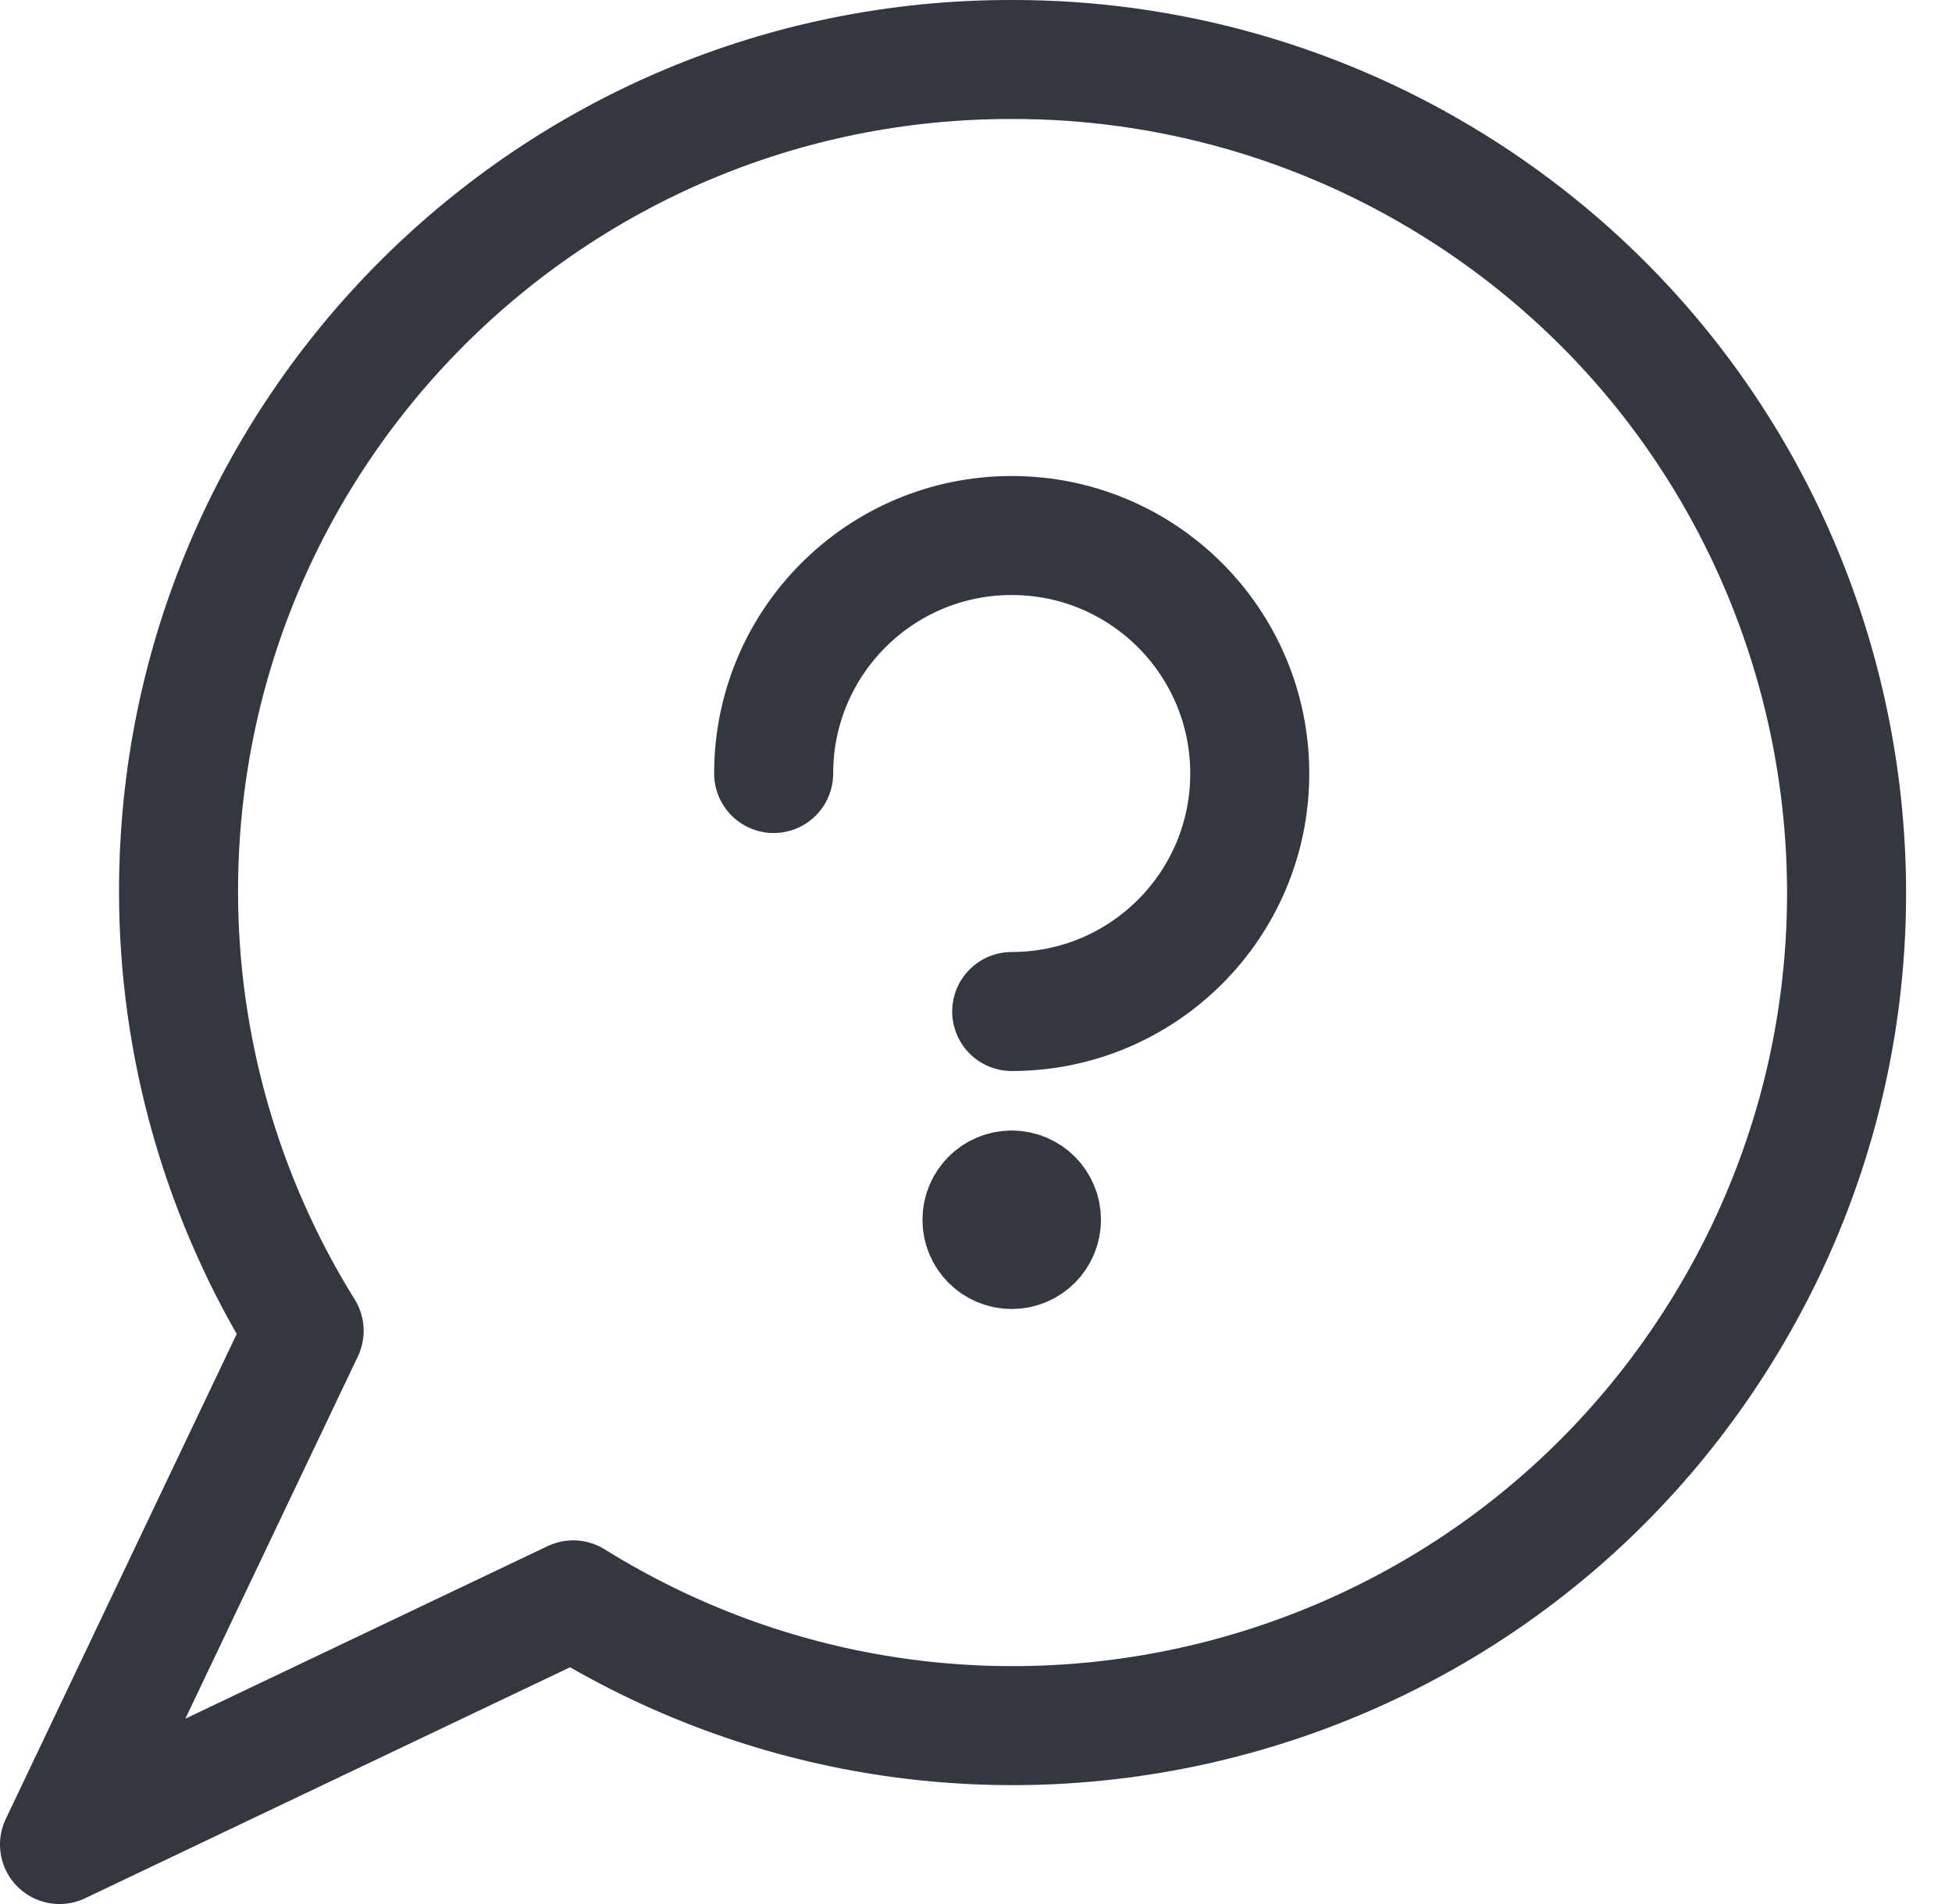
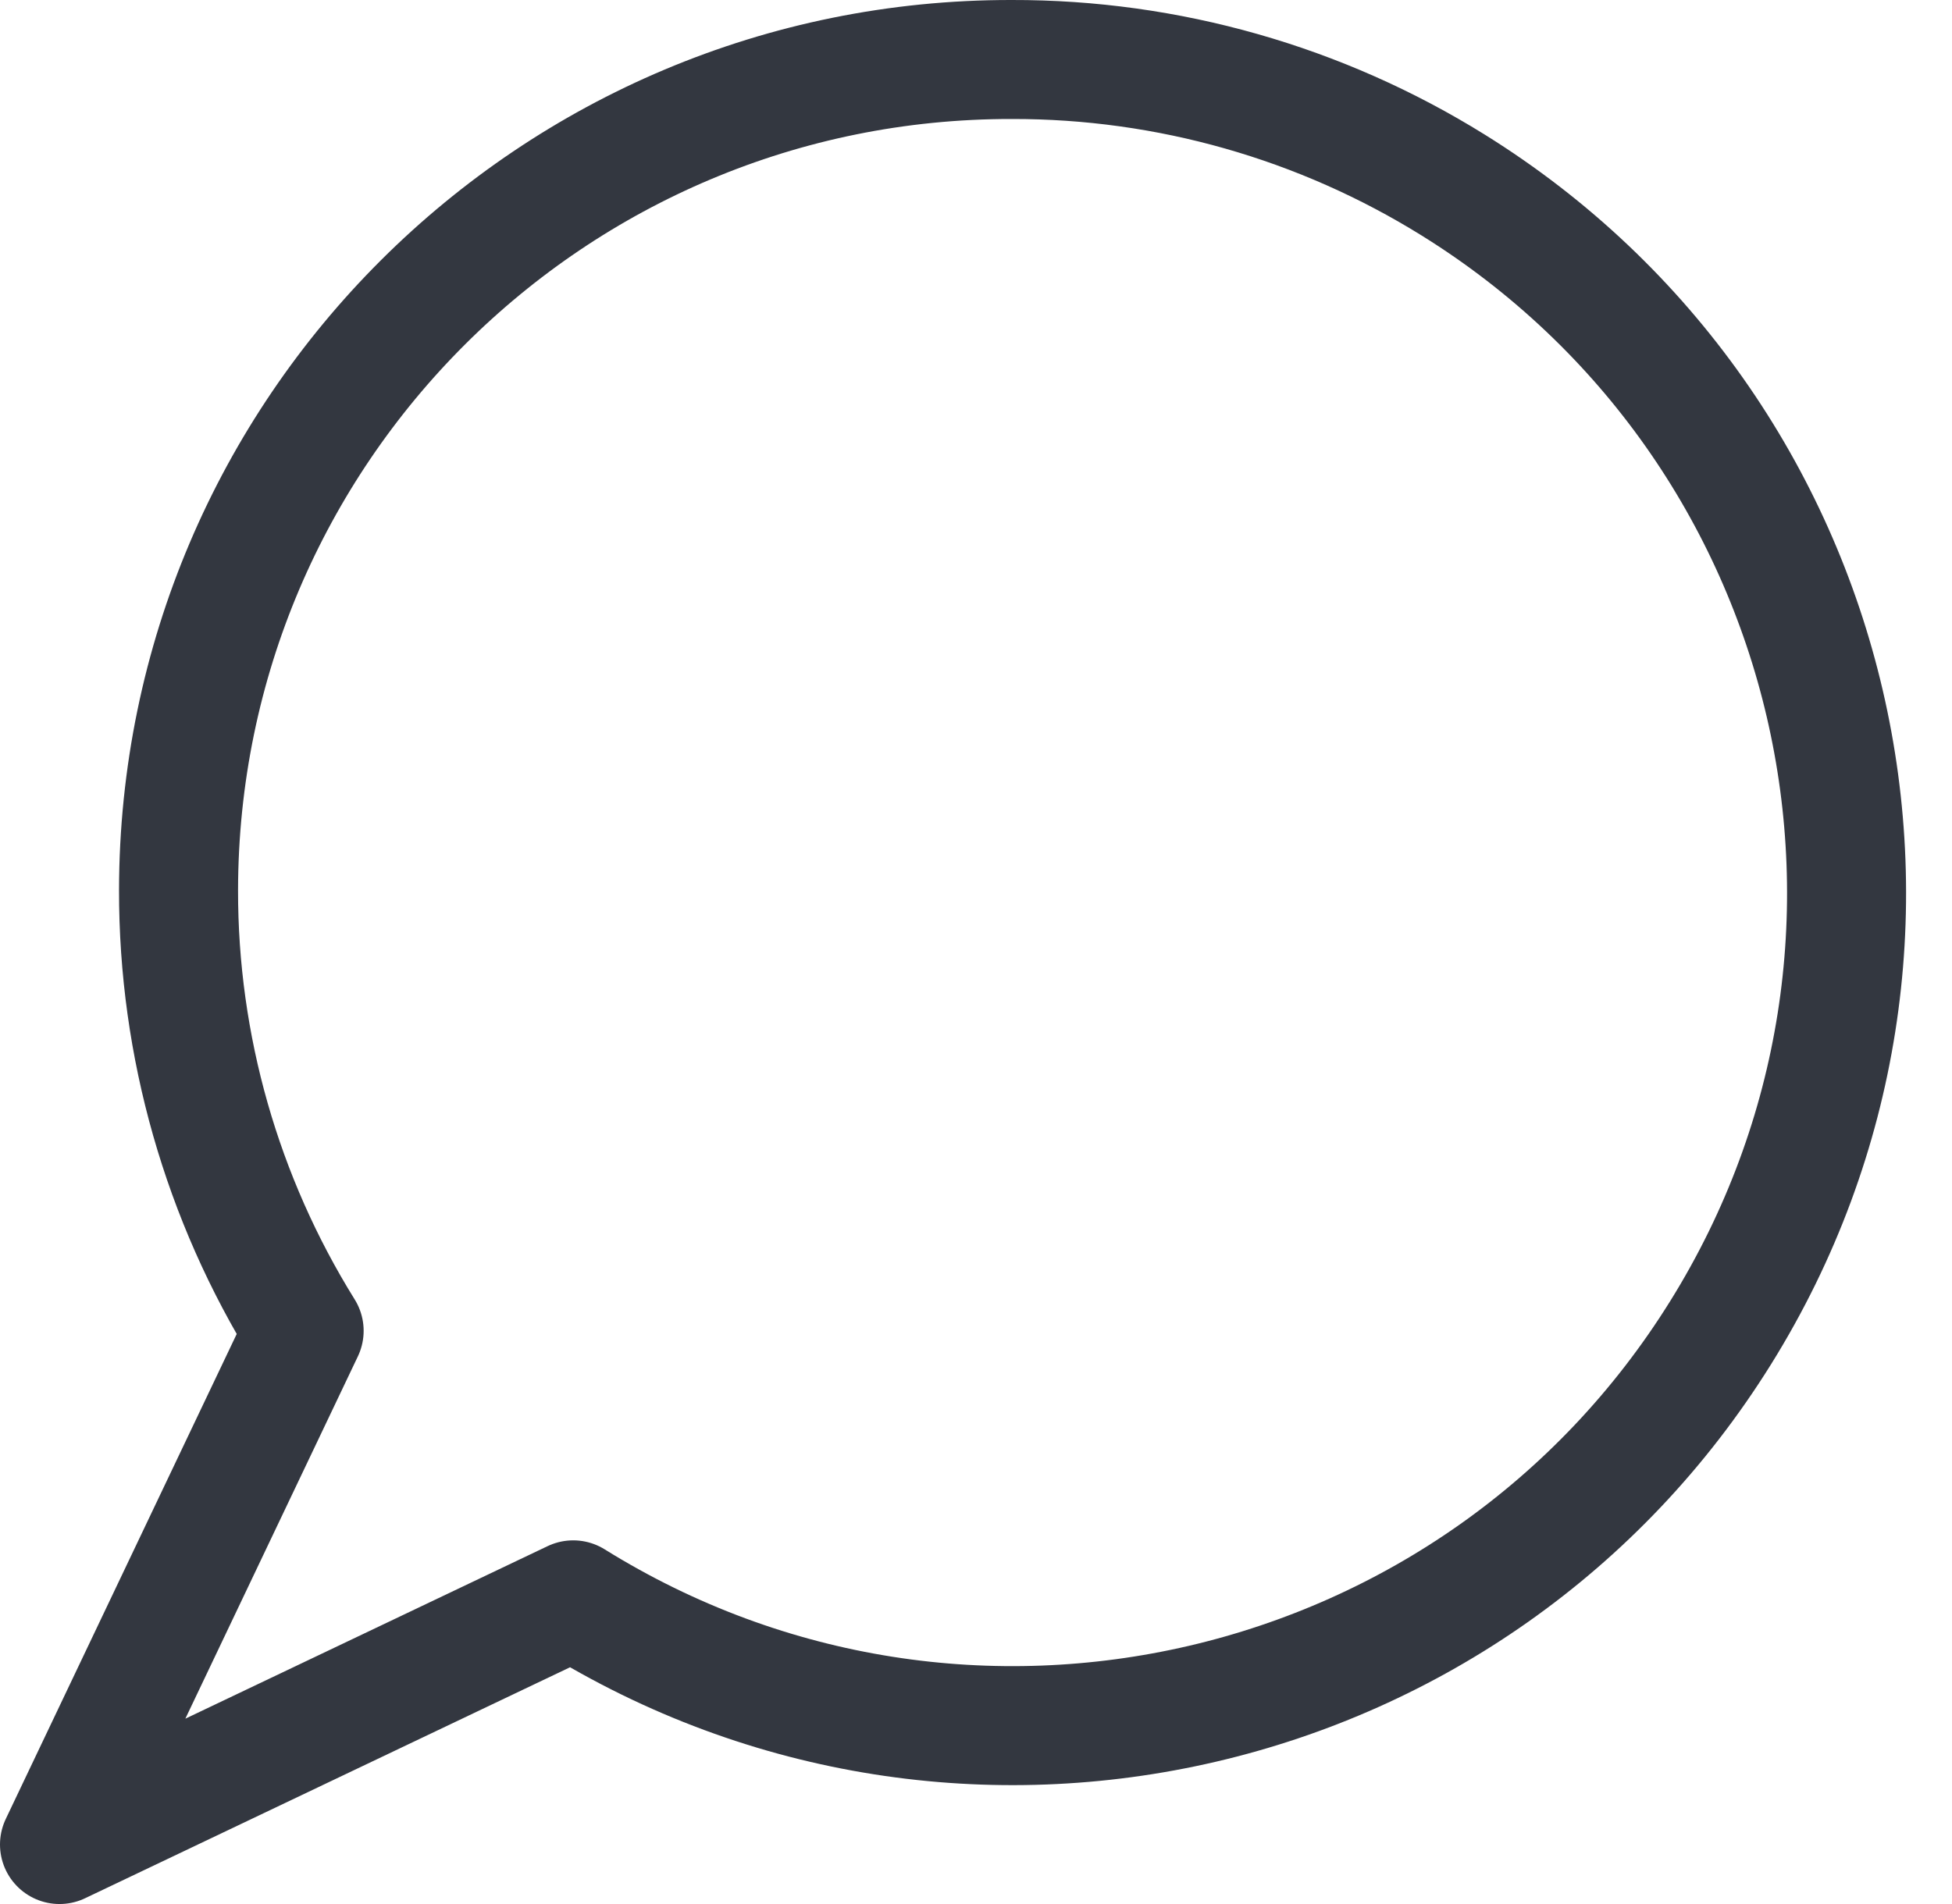
<svg xmlns="http://www.w3.org/2000/svg" width="41px" height="40px" viewBox="0 0 41 40" version="1.1">
  <title>streamline-icon-messages-bubble-question@40x40</title>
  <desc>Created with Sketch.</desc>
  <g id="Page-1" stroke="none" stroke-width="1" fill="none" fill-rule="evenodd" stroke-linecap="round" stroke-linejoin="round">
    <g id="TaxPro-IRS-Tax-Forums-Desktop" transform="translate(-1355, -4076)" stroke="#333740" stroke-width="2.5">
      <g id="streamline-icon-messages-bubble-question@40x40" transform="translate(1356, 4077)">
        <path d="M20.25,0.25 C10.598,0.237 2.763,8.048 2.75,17.7 C2.745,20.972 3.66,24.18 5.388,26.958 L0.25,37.75 L11.04,32.61 C19.247,37.715 30.038,35.2 35.143,26.993 C40.248,18.787 37.733,7.995 29.527,2.89 C26.742,1.158 23.528,0.243 20.25,0.25 Z" id="Path" />
-         <path d="M20.25,24 C19.905,24 19.625,24.28 19.625,24.625 C19.625,24.97 19.905,25.25 20.25,25.25 C20.595,25.25 20.875,24.97 20.875,24.625 C20.875,24.28 20.595,24 20.25,24" id="Path" />
-         <path d="M15.25,15.25 C15.25,12.488 17.488,10.25 20.25,10.25 C23.012,10.25 25.25,12.488 25.25,15.25 C25.25,18.012 23.012,20.25 20.25,20.25" id="Path" />
      </g>
    </g>
  </g>
</svg>